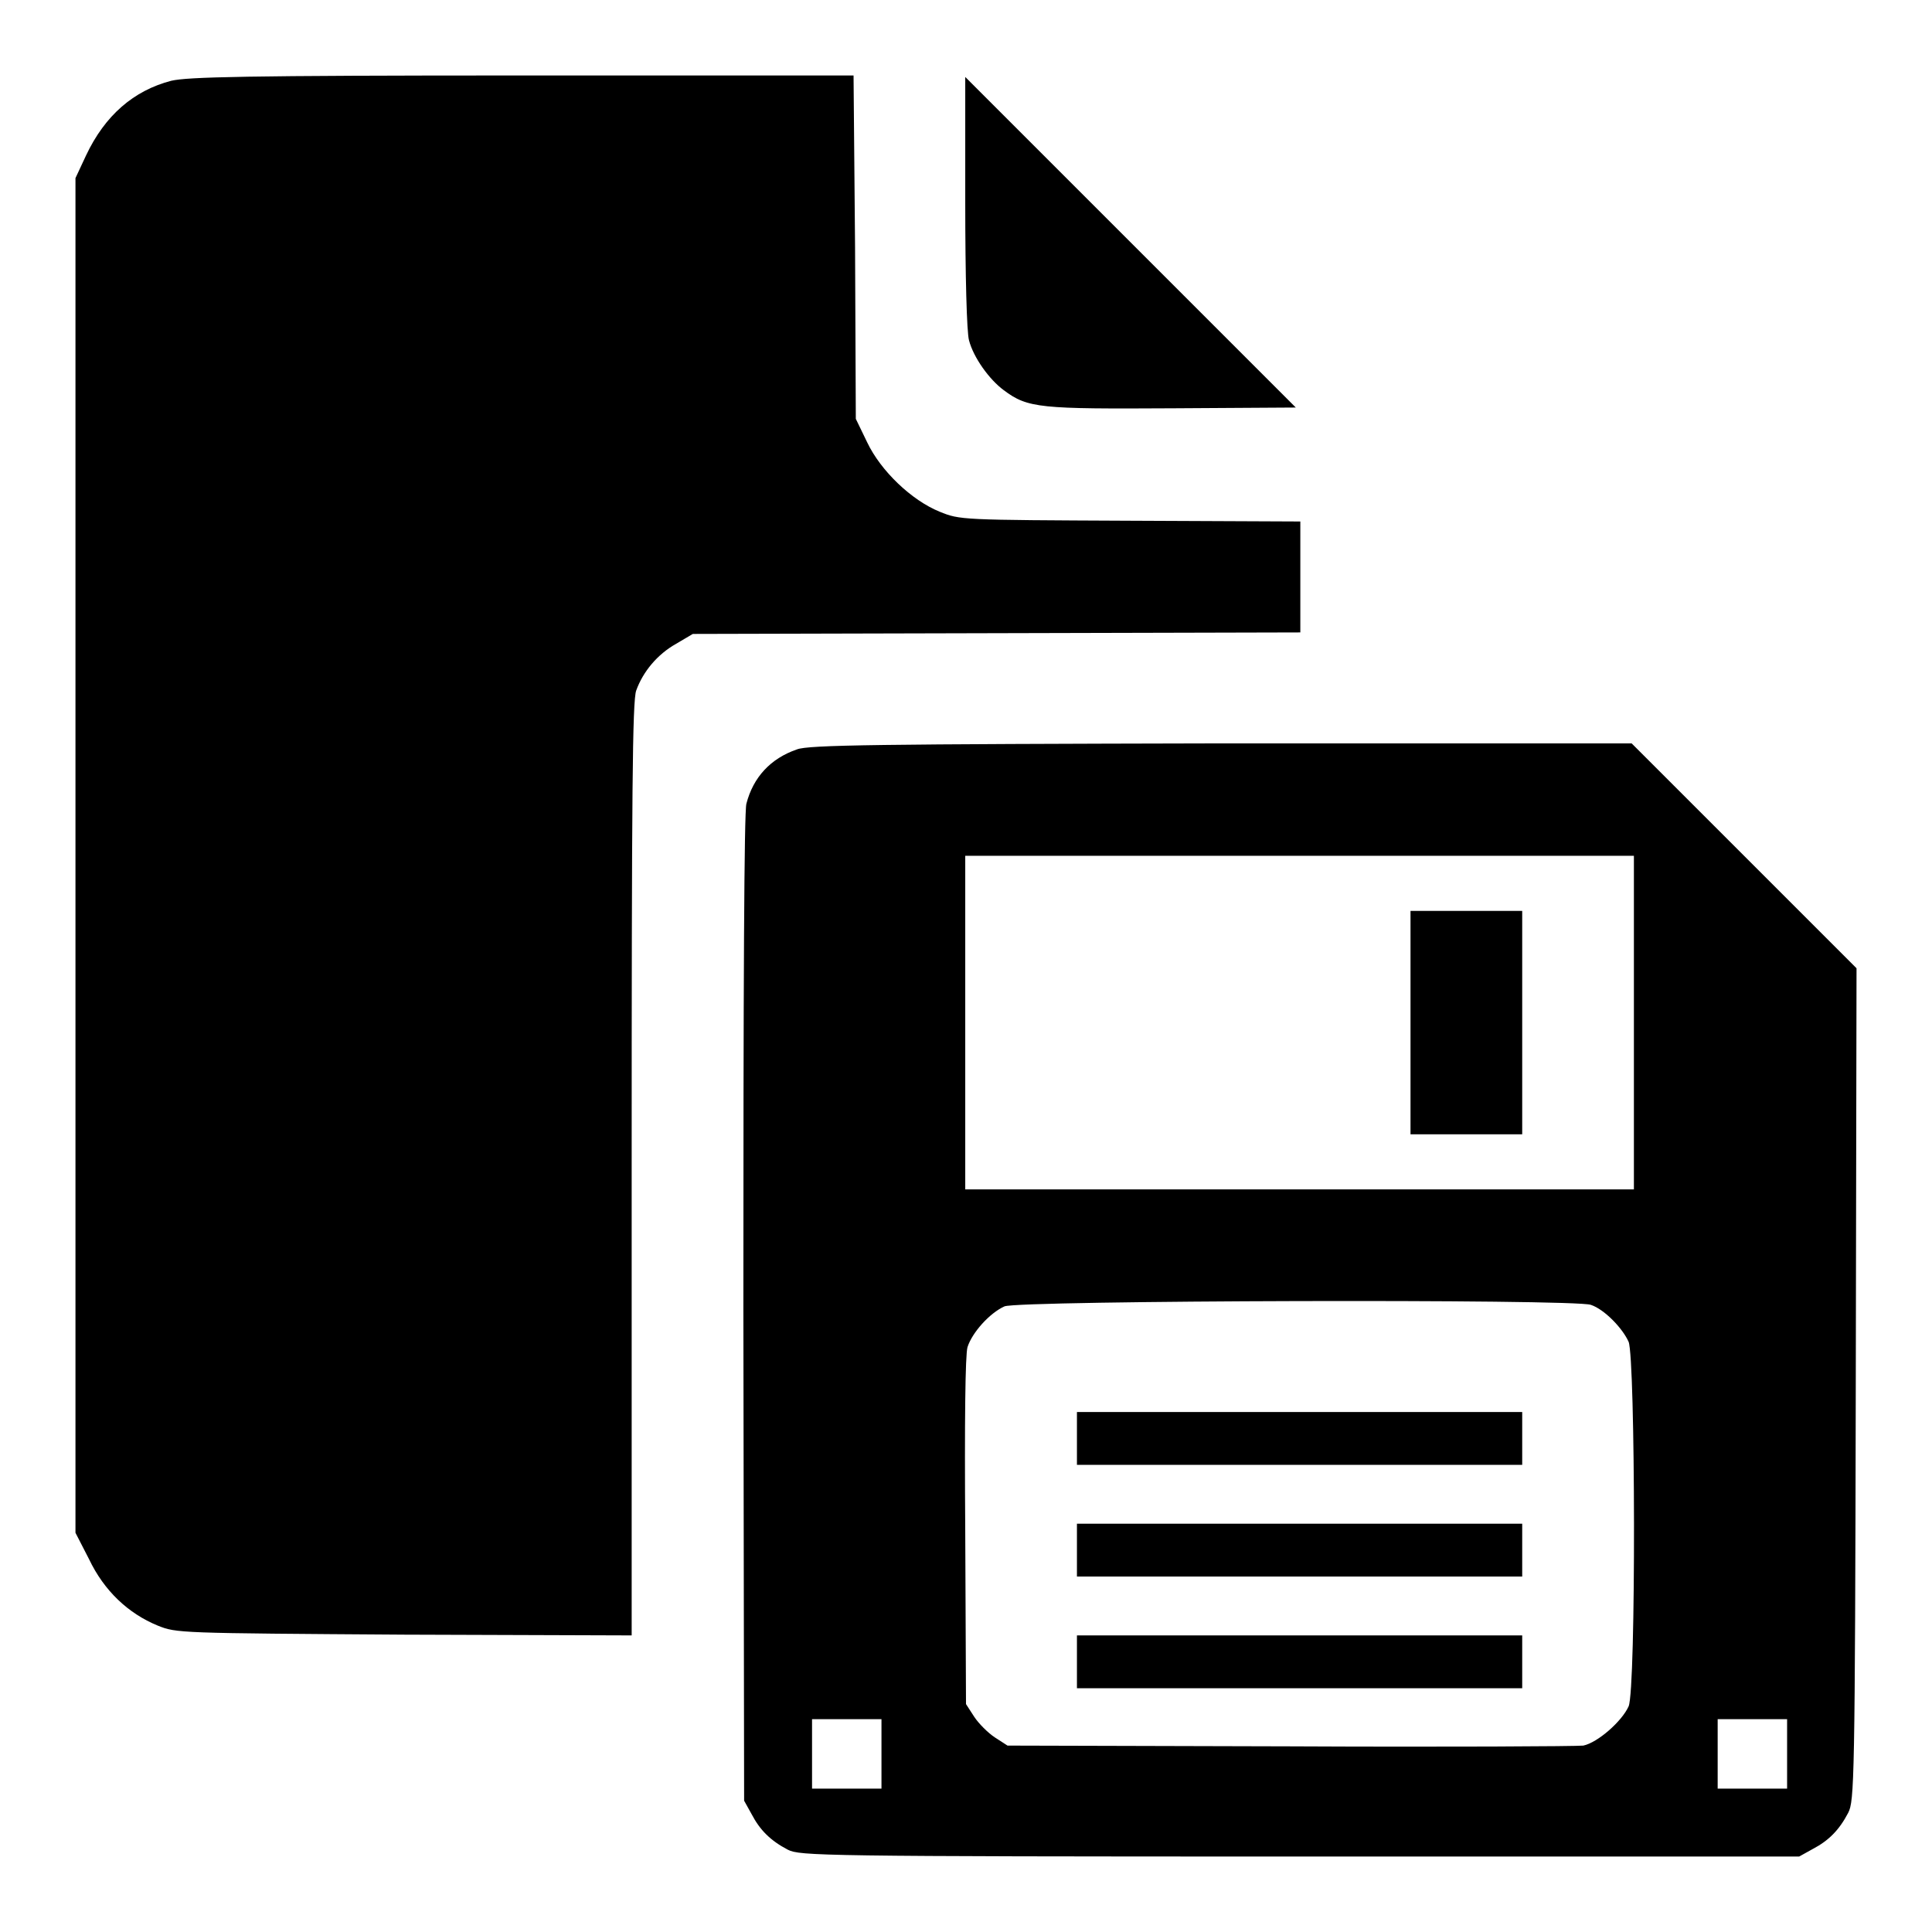
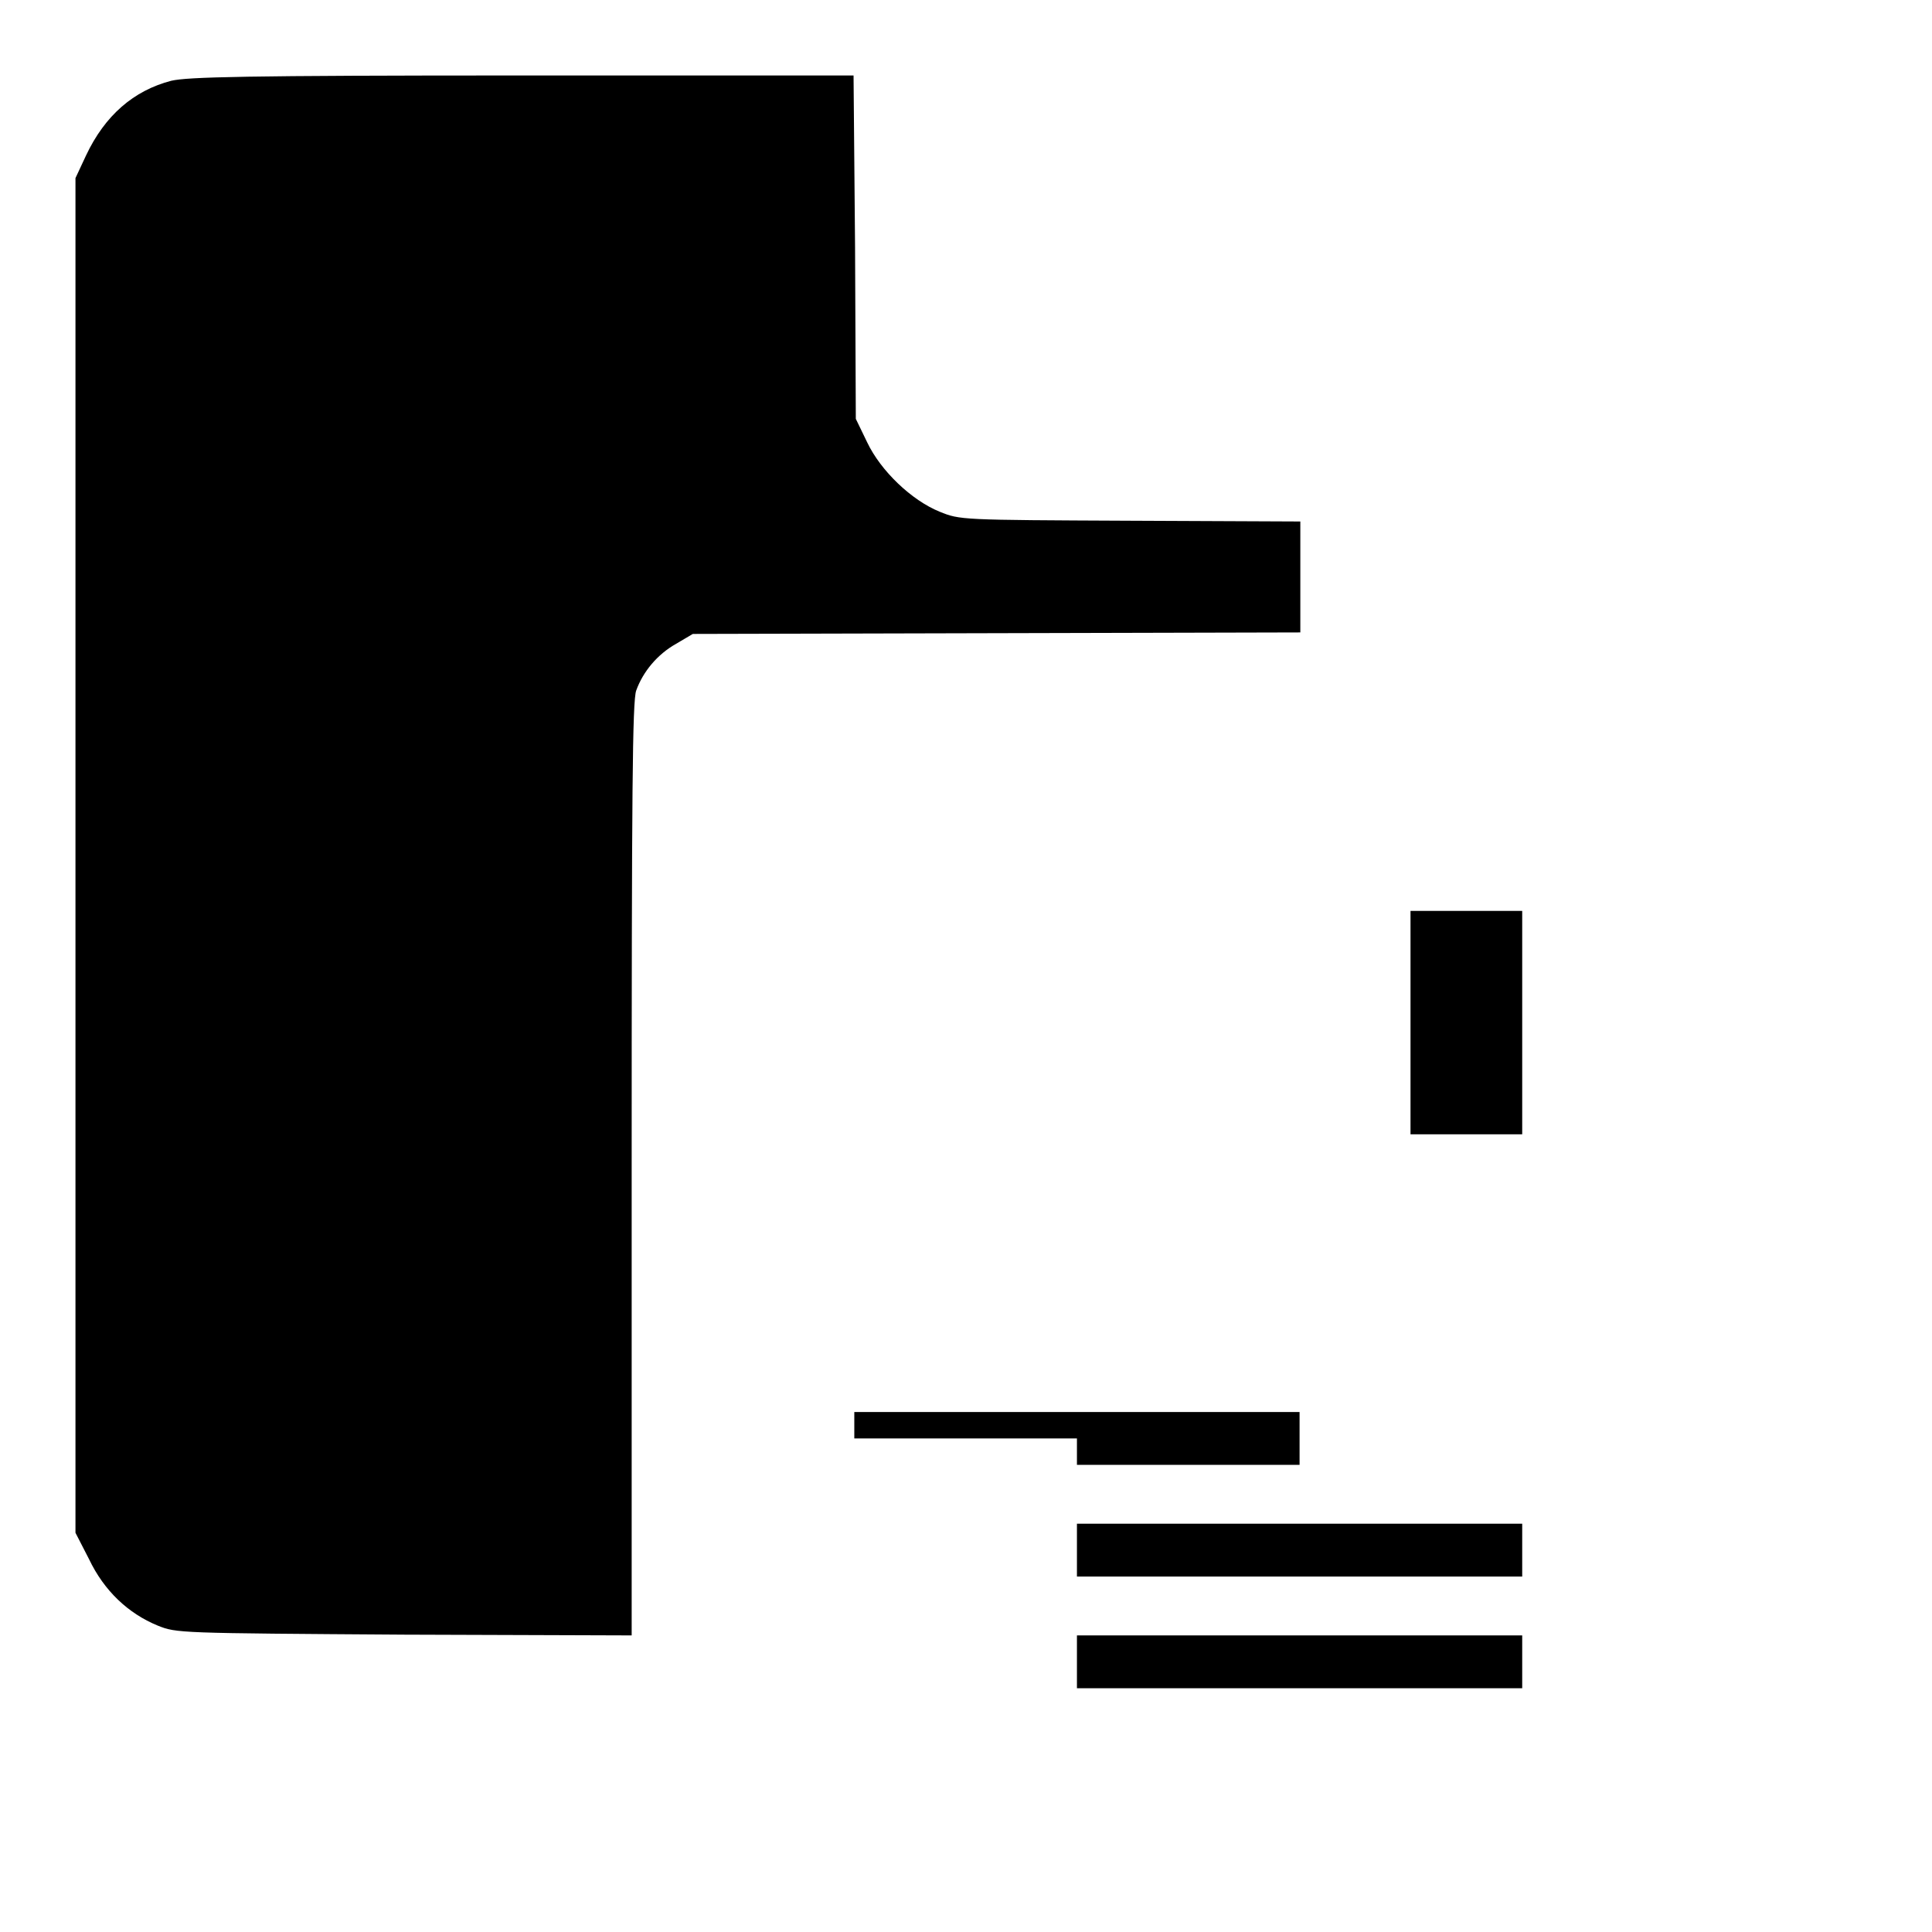
<svg xmlns="http://www.w3.org/2000/svg" version="1.1" x="0px" y="0px" viewBox="0 0 256 256" enable-background="new 0 0 256 256" xml:space="preserve">
  <g>
    <g>
      <g>
        <path fill="#000000" d="M22.7,10.7c-5,1.3-8.8,4.6-11.3,9.9l-1.4,3v89.8v89.7l1.8,3.5c2,4.2,5.2,7.2,9.1,8.8c2.5,1,2.7,1,32.7,1.2l30.1,0.1V155c0-50.4,0.1-62.1,0.6-63.5c0.9-2.5,2.8-4.8,5.3-6.2l2.2-1.3l40.3-0.1l40.2-0.1v-7.4v-7.3L149.7,69c-22.4-0.1-22.5-0.1-25.2-1.2c-3.7-1.5-7.8-5.4-9.6-9.2l-1.5-3.1l-0.1-22.7L113.1,10l-43.9,0C32.1,10,24.9,10.2,22.7,10.7z" />
-         <path fill="#000000" d="M127.9,26.8c0,9.7,0.2,17.3,0.5,18.3c0.6,2.3,2.7,5.2,4.6,6.6c3.2,2.4,4.8,2.5,22.5,2.4l16.2-0.1l-21.9-21.9l-21.9-21.9V26.8z" />
-         <path fill="#000000" d="M105.6,99.3c-3.5,1.2-5.8,3.7-6.7,7.2c-0.3,1.1-0.4,24-0.4,66.9l0.1,65.2l1,1.8c1.1,2.1,2.5,3.5,4.8,4.7c1.6,0.8,4.1,0.9,67.8,0.9h66.2l1.8-1c2.1-1.1,3.5-2.5,4.7-4.8c0.8-1.6,0.9-3.9,1-56.8l0.1-55.1l-14.9-14.9l-14.9-14.9h-54.4C116.3,98.6,107.1,98.7,105.6,99.3z M216.5,135.5v22.1h-44.3h-44.3v-22.1v-22.1h44.3h44.3V135.5z M210.8,172.9c1.8,0.6,4.2,3.1,5,4.9c0.9,2.2,1,46,0,48.3c-0.9,2-4.1,4.8-6,5.2c-0.8,0.1-18.4,0.2-38.9,0.1l-37.4-0.1l-1.7-1.1c-0.9-0.6-2.1-1.8-2.7-2.7l-1.1-1.7l-0.1-22.8c-0.1-14.8,0-23.5,0.3-24.5c0.6-1.9,2.9-4.5,4.9-5.4C135,172.3,208.7,172.1,210.8,172.9z M116.8,232.4v4.6h-4.6h-4.6v-4.6v-4.6h4.6h4.6V232.4z M236.8,232.4v4.6h-4.6h-4.6v-4.6v-4.6h4.6h4.6V232.4z" />
        <path fill="#000000" d="M186.9,135.5v14.8h7.4h7.4v-14.8v-14.8h-7.4h-7.4V135.5z" />
-         <path fill="#000000" d="M142.7,190.6v3.5h29.5h29.5v-3.5v-3.5h-29.5h-29.5V190.6z" />
+         <path fill="#000000" d="M142.7,190.6v3.5h29.5v-3.5v-3.5h-29.5h-29.5V190.6z" />
        <path fill="#000000" d="M142.7,205.4v3.5h29.5h29.5v-3.5v-3.5h-29.5h-29.5V205.4z" />
        <path fill="#000000" d="M142.7,220.2v3.5h29.5h29.5v-3.5v-3.5h-29.5h-29.5V220.2z" />
      </g>
    </g>
  </g>
</svg>